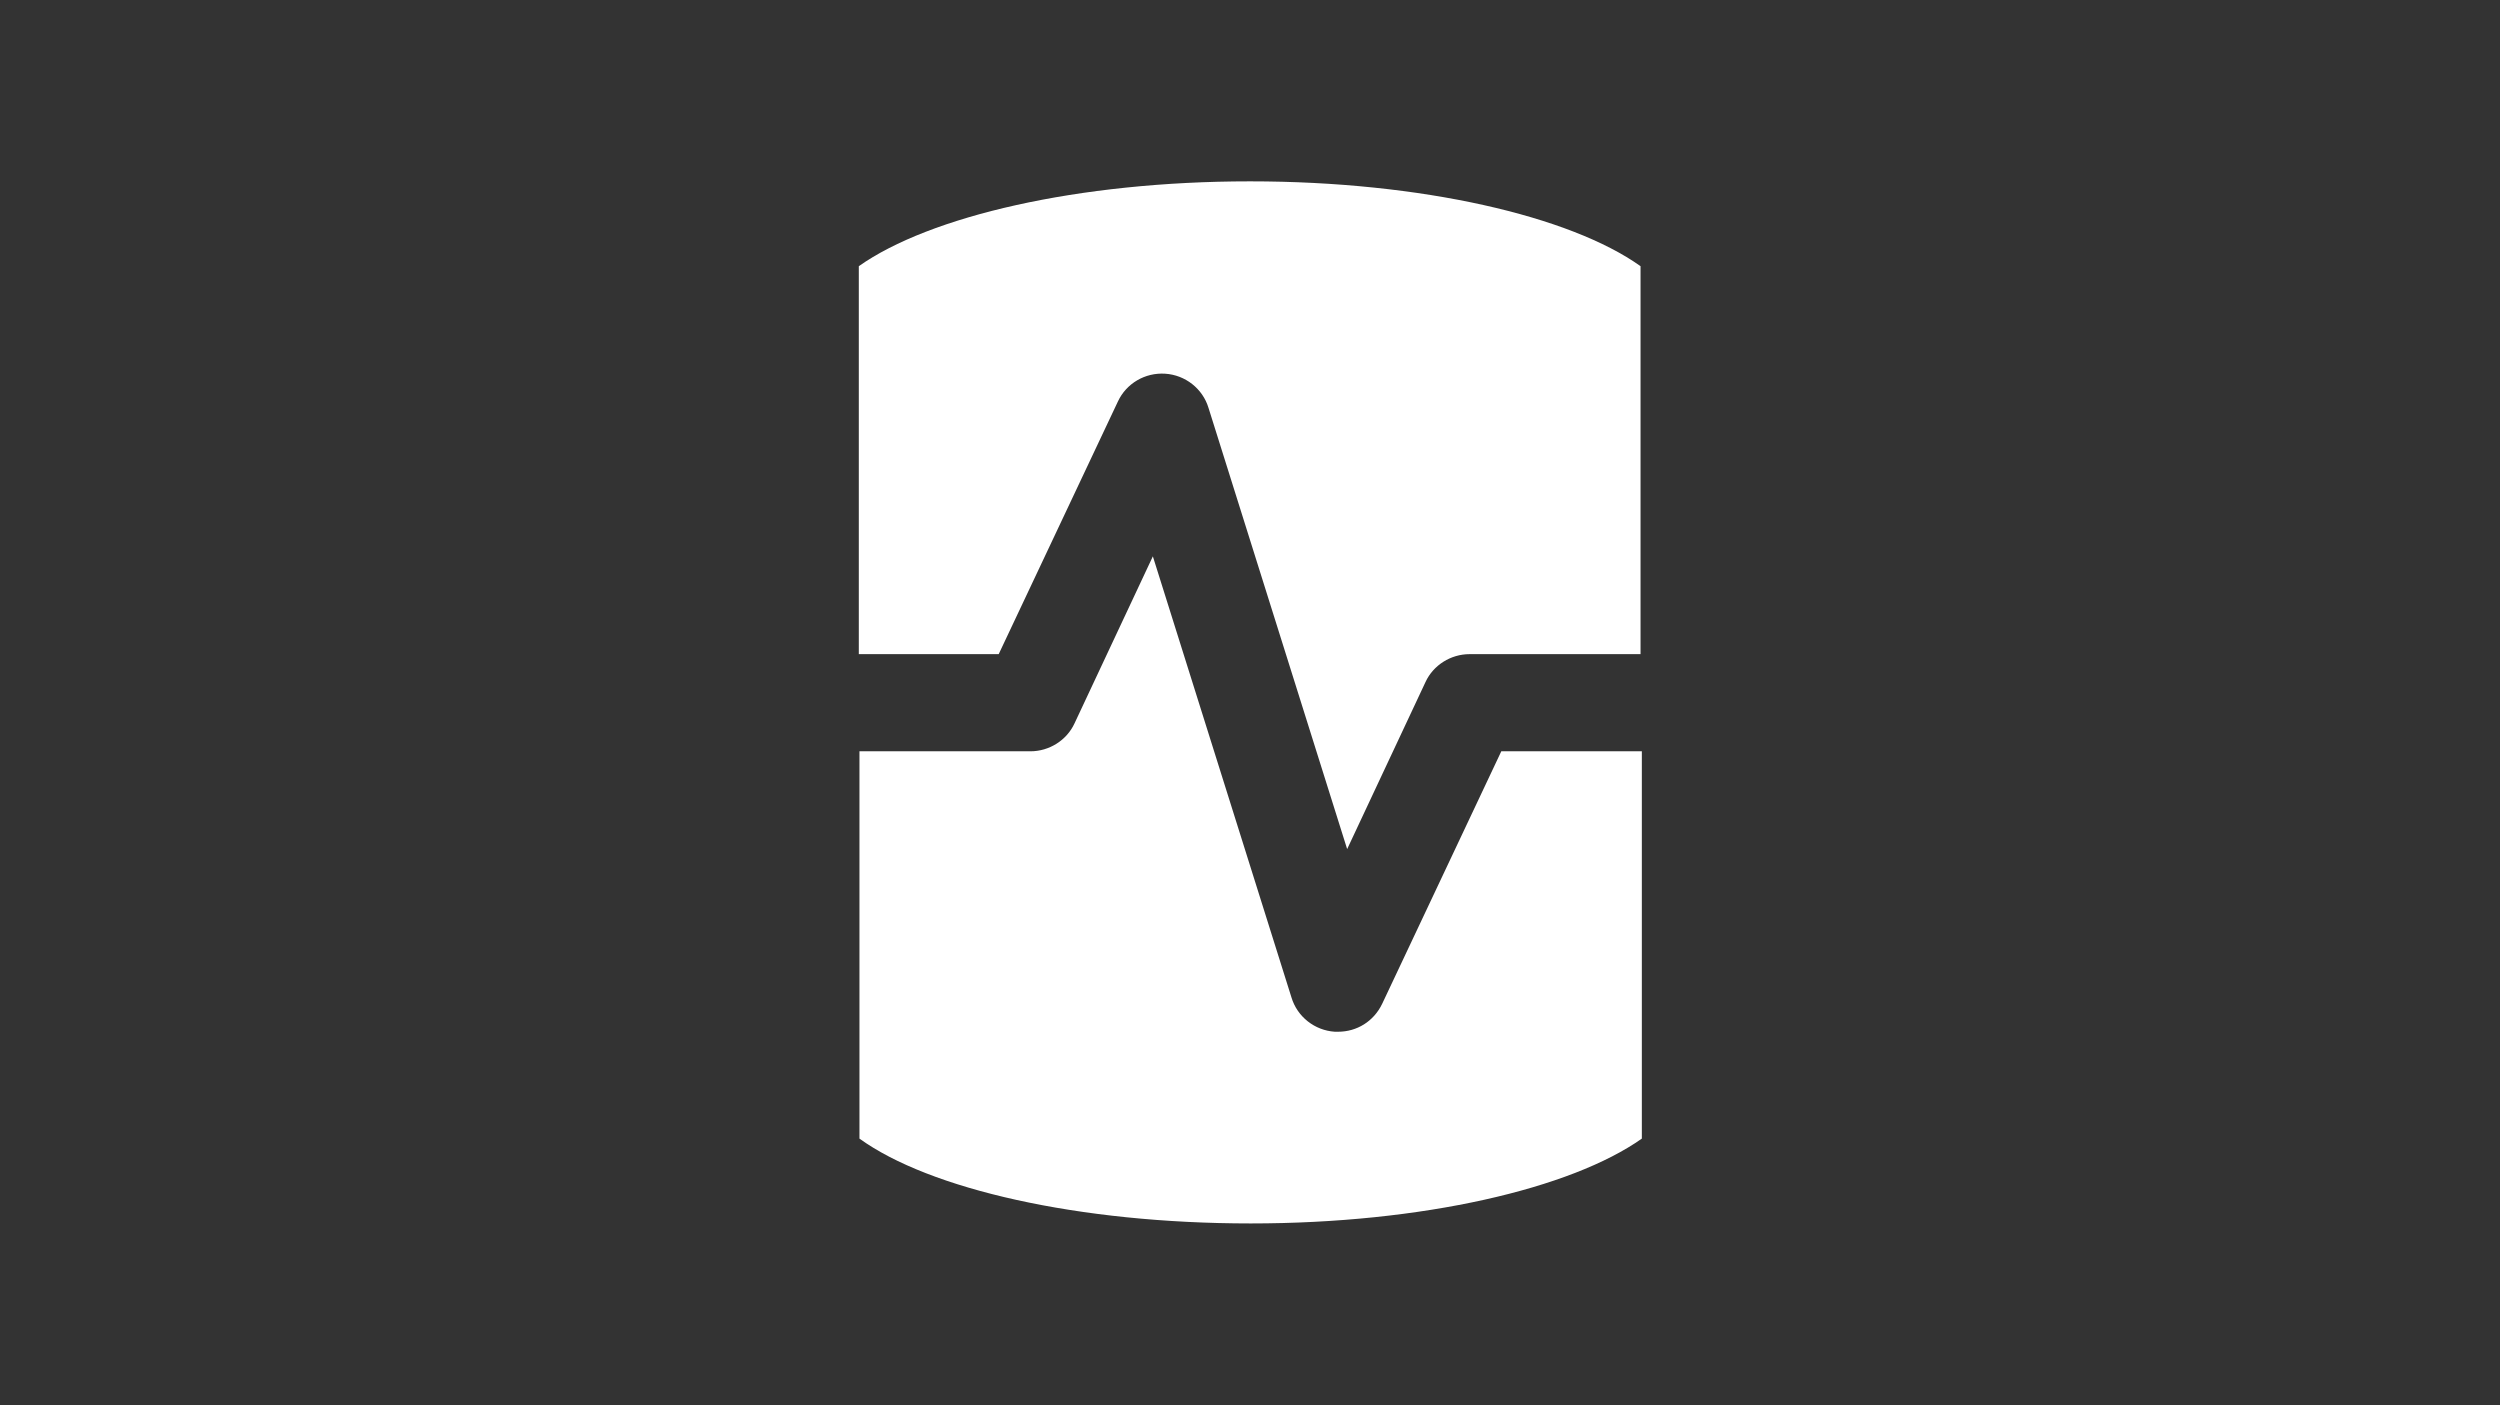
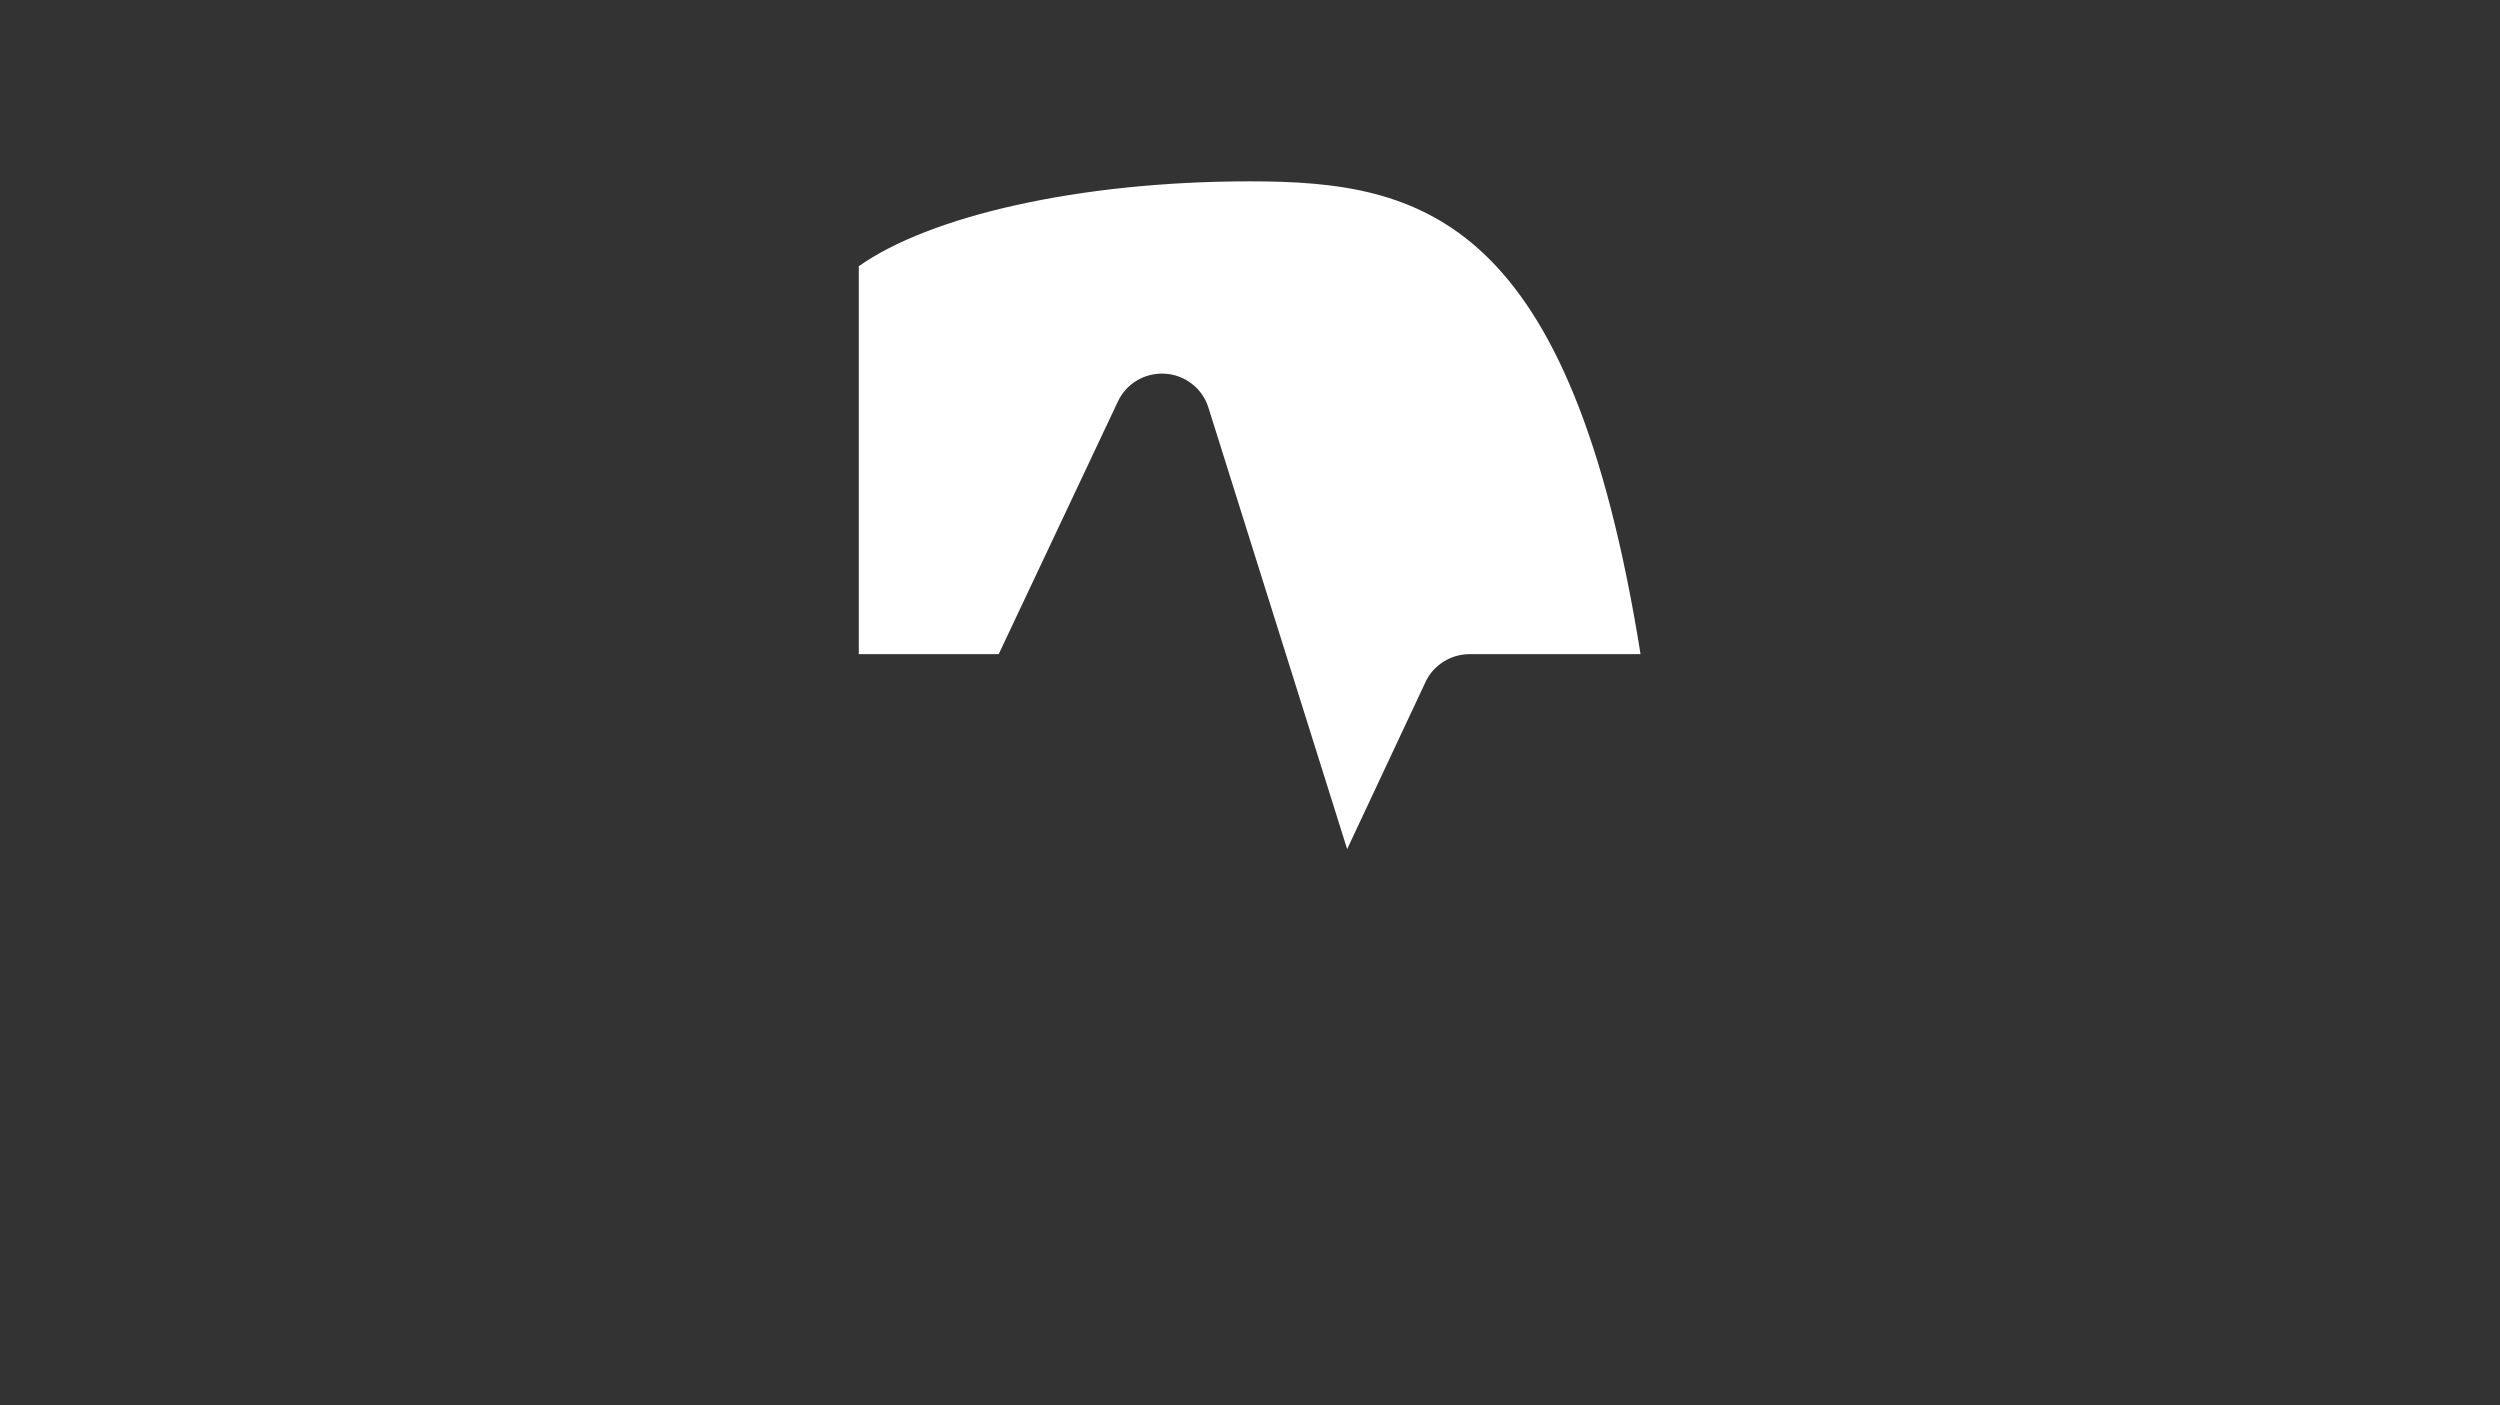
<svg xmlns="http://www.w3.org/2000/svg" version="1.1" id="Layer_1" x="0px" y="0px" viewBox="0 0 386 217" style="enable-background:new 0 0 386 217;" xml:space="preserve" width="386" height="217">
  <rect x="0" y="0" width="386" height="217" fill="#333333" stroke="none" />
  <style type="text/css">
	.st0{fill:#FFFFFF;}
</style>
  <g>
    <g>
      <g>
-         <path class="st0" d="M154.2,101l18.4-39c1.3-2.8,4.2-4.5,7.3-4.3s5.8,2.3,6.7,5.3l21.4,68.1l12.1-25.8c1.2-2.6,3.9-4.3,6.8-4.3     h26.4V41.1C242.5,33.4,219.6,28,193,28s-49.5,5.4-60.4,13.1V101H154.2z" />
-         <path class="st0" d="M231.8,116l-18.4,39c-1.3,2.7-3.9,4.3-6.8,4.3c-0.2,0-0.3,0-0.5,0c-3.1-0.2-5.8-2.3-6.7-5.3L178,85.9     l-12.1,25.8c-1.2,2.6-3.9,4.3-6.8,4.3h-26.4v59.8c10.8,7.8,33.8,13.1,60.4,13.1s49.5-5.4,60.4-13.1V116H231.8z" />
+         <path class="st0" d="M154.2,101l18.4-39c1.3-2.8,4.2-4.5,7.3-4.3s5.8,2.3,6.7,5.3l21.4,68.1l12.1-25.8c1.2-2.6,3.9-4.3,6.8-4.3     h26.4C242.5,33.4,219.6,28,193,28s-49.5,5.4-60.4,13.1V101H154.2z" />
      </g>
    </g>
  </g>
</svg>